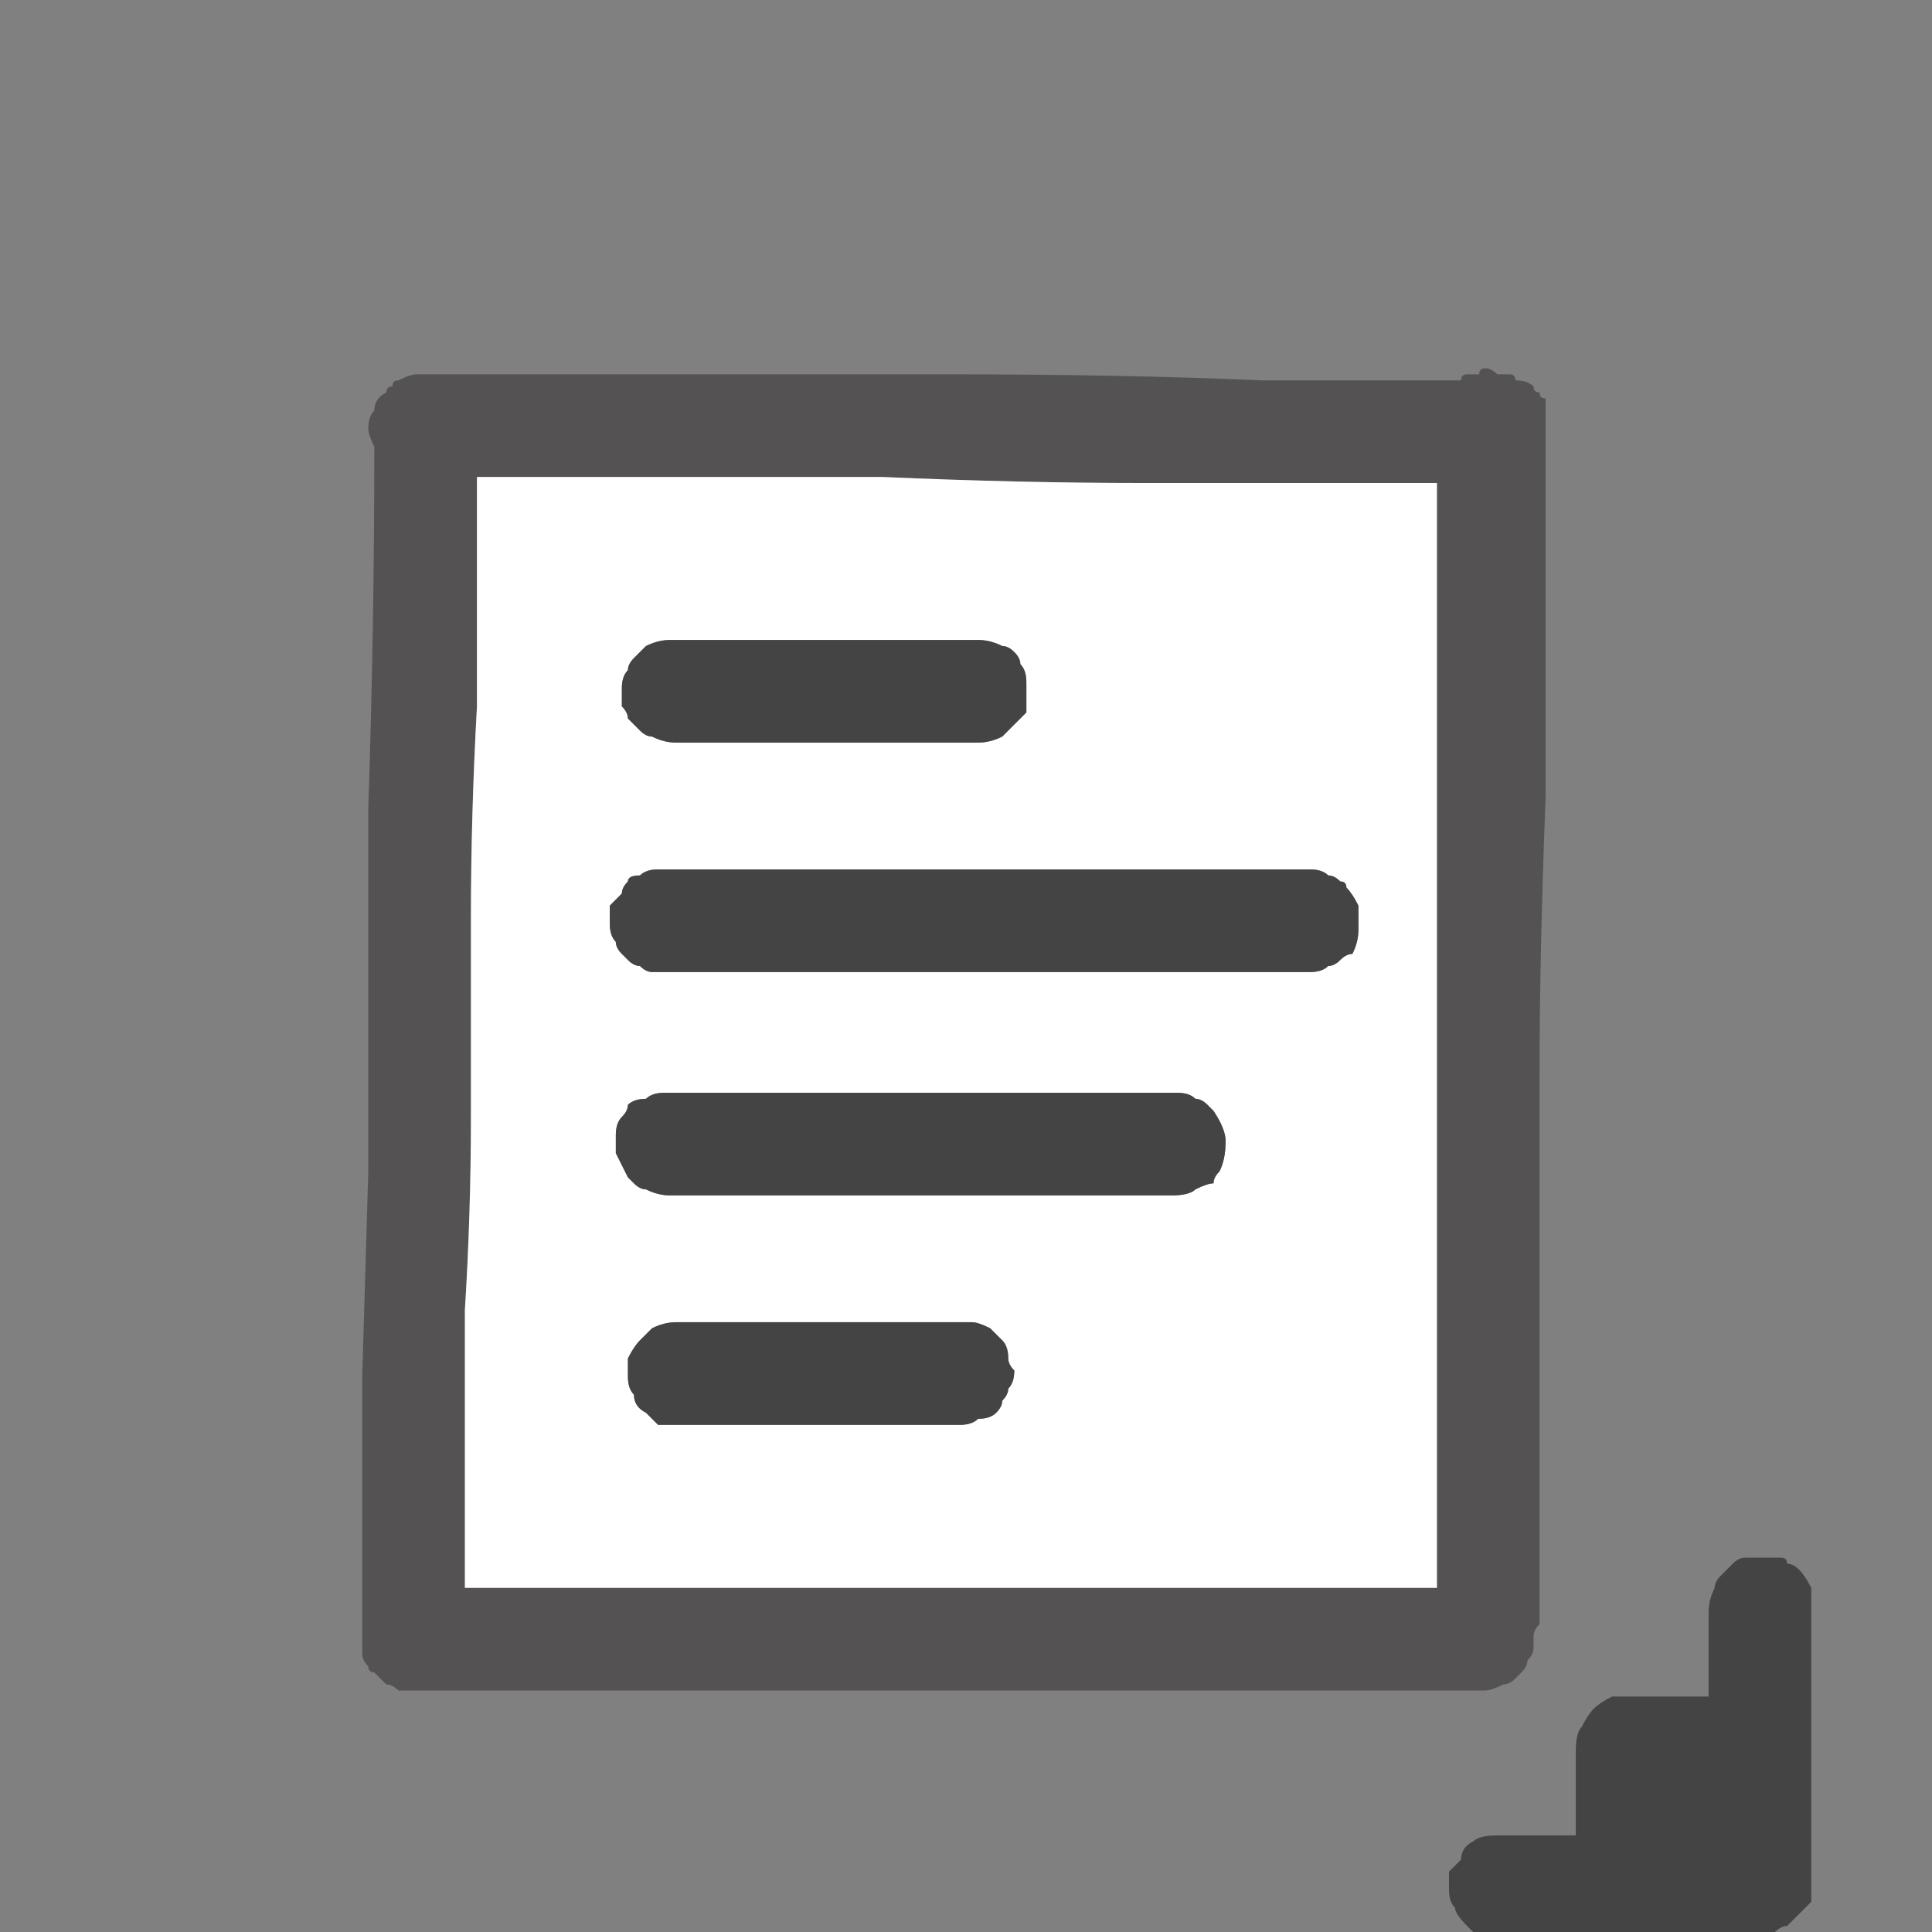
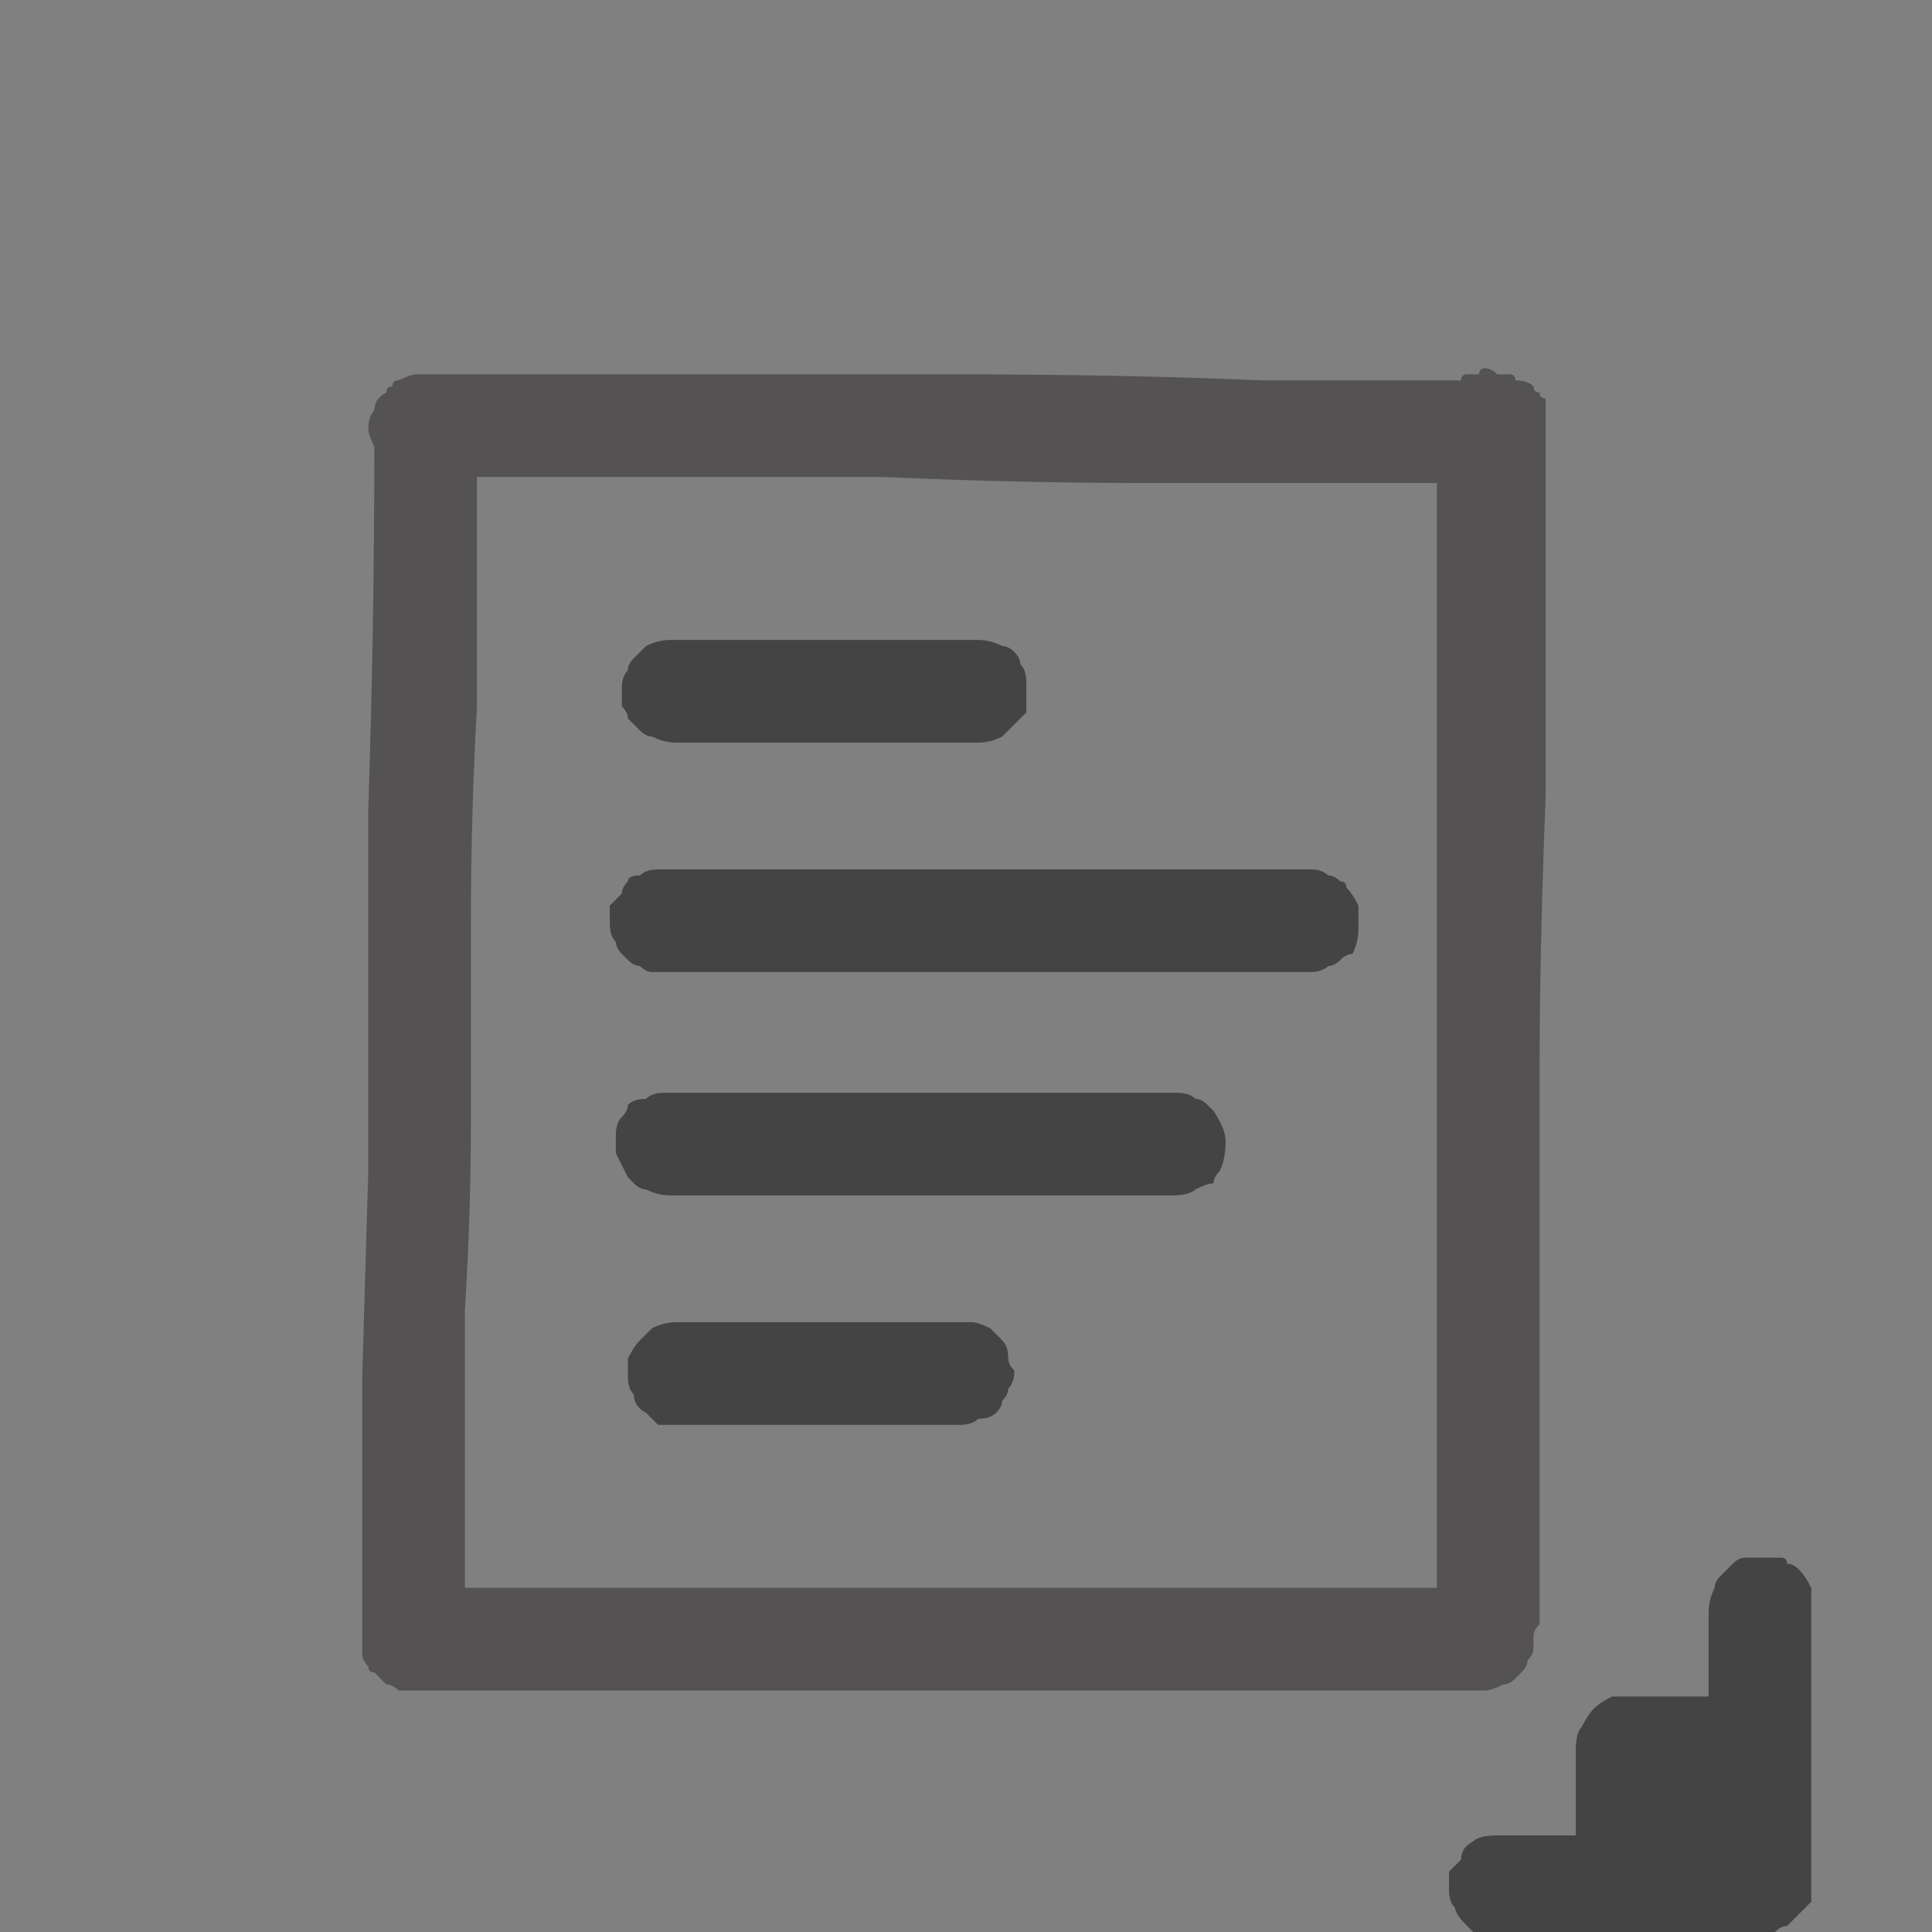
<svg xmlns="http://www.w3.org/2000/svg" height="16" width="16">
  <rect width="100%" height="100%" fill="#808080" stroke="none" />
  <defs />
  <g>
    <path d="M3.4 14 Q3.35 14 3.3 14 3.25 13.95 3.2 13.95 3.15 13.9 3.1 13.85 3.05 13.85 3.05 13.8 3 13.75 3 13.7 3 13.65 3 13.55 3 13.45 3 13.35 3 13.25 3 13.1 3 12.25 3 11.4 L3.05 9.7 3.05 6.7 Q3.1 5.2 3.1 3.7 3.1 3.7 3.1 3.7 3.05 3.6 3.05 3.55 3.05 3.45 3.1 3.4 3.1 3.3 3.2 3.25 3.2 3.2 3.25 3.2 3.25 3.15 3.3 3.15 3.4 3.1 3.45 3.1 L3.5 3.1 Q3.5 3.1 3.5 3.1 L3.55 3.1 3.6 3.1 4.15 3.1 5.15 3.1 Q6.4 3.1 7.85 3.1 9.3 3.1 10.45 3.15 L11.3 3.15 11.7 3.15 Q11.8 3.15 11.9 3.15 12 3.15 12.1 3.15 12.1 3.1 12.15 3.1 12.2 3.1 12.2 3.1 12.2 3.1 12.2 3.1 12.2 3.1 12.2 3.1 12.25 3.1 12.25 3.1 12.25 3.05 12.3 3.05 12.35 3.05 12.4 3.1 12.45 3.1 12.5 3.1 12.55 3.1 12.55 3.15 12.65 3.15 12.7 3.2 12.7 3.25 12.75 3.25 12.75 3.3 12.8 3.3 L12.8 3.6 12.8 4.35 Q12.8 5.35 12.8 6.6 12.75 7.9 12.75 8.85 L12.75 9.6 12.75 9.85 Q12.75 10.75 12.75 11.6 12.75 12.5 12.75 13.35 12.75 13.4 12.75 13.45 12.7 13.5 12.7 13.55 12.7 13.6 12.7 13.65 12.7 13.7 12.65 13.75 12.65 13.8 12.6 13.85 12.55 13.9 12.55 13.9 12.5 13.95 12.45 13.95 12.35 14 12.3 14 L3.5 14 Q3.5 14 3.45 14 3.45 14 3.4 14 M3.85 13.15 L11.9 13.15 11.9 4 11.3 4 Q11.05 4 10.75 4 L10.25 4 9.45 4 Q8.45 4 7.3 3.95 L5.15 3.95 3.95 3.95 3.95 4 3.95 4.05 3.95 5.85 Q3.9 6.75 3.9 7.6 3.9 8.45 3.9 9.25 3.9 10.05 3.85 10.85 3.85 11.3 3.85 11.75 3.85 12.2 3.85 12.65 3.85 12.75 3.85 12.9 3.85 13 3.85 13.15" fill="#545252" stroke="none" />
-     <path d="M3.85 13.15 Q3.85 13 3.85 12.9 3.85 12.75 3.85 12.65 3.85 12.2 3.85 11.75 3.85 11.3 3.85 10.85 3.9 10.05 3.9 9.25 3.9 8.45 3.9 7.6 3.9 6.75 3.95 5.85 L3.95 4.05 3.95 4 3.95 3.95 5.15 3.95 7.3 3.95 Q8.45 4 9.45 4 L10.25 4 10.75 4 Q11.05 4 11.3 4 L11.9 4 11.9 13.15 3.85 13.15 M5.45 7.2 Q5.45 7.2 5.45 7.2 5.35 7.2 5.3 7.25 5.2 7.25 5.2 7.3 5.15 7.35 5.15 7.4 5.1 7.45 5.05 7.5 5.05 7.6 5.05 7.65 5.05 7.75 5.1 7.8 5.1 7.85 5.15 7.9 5.15 7.9 5.2 7.95 5.25 8 5.3 8 5.35 8.05 5.4 8.05 5.45 8.05 5.55 8.05 5.6 8.05 5.7 8.05 L10.85 8.05 Q10.95 8.05 11 8 11.05 8 11.1 7.95 11.15 7.9 11.2 7.9 11.25 7.8 11.25 7.7 11.25 7.6 11.25 7.5 11.2 7.4 11.15 7.35 11.15 7.3 11.1 7.3 11.05 7.25 11 7.25 10.95 7.2 10.85 7.2 10.7 7.2 10.6 7.2 10.5 7.2 10.4 7.2 L5.5 7.2 Q5.5 7.2 5.45 7.2 M5.55 9.05 Q5.55 9.05 5.5 9.05 5.4 9.05 5.35 9.1 5.25 9.1 5.2 9.15 5.2 9.2 5.15 9.25 5.1 9.3 5.1 9.4 5.1 9.5 5.1 9.55 5.15 9.65 5.2 9.75 5.2 9.75 5.25 9.8 5.3 9.85 5.35 9.85 5.45 9.9 5.55 9.9 L9.7 9.9 Q9.85 9.9 9.9 9.85 10 9.8 10.05 9.8 10.05 9.75 10.1 9.7 10.15 9.6 10.15 9.45 10.15 9.35 10.05 9.2 10.05 9.2 10 9.15 9.95 9.1 9.9 9.1 9.85 9.05 9.75 9.05 9.6 9.05 9.5 9.05 9.35 9.05 9.25 9.05 L5.55 9.05 Q5.55 9.05 5.55 9.05 M5.65 10.95 L5.6 10.95 Q5.5 10.95 5.4 11 5.35 11.05 5.3 11.1 5.25 11.15 5.2 11.25 5.2 11.3 5.2 11.4 5.2 11.5 5.25 11.55 5.25 11.65 5.35 11.7 5.4 11.75 5.45 11.8 5.55 11.8 5.65 11.8 L7.95 11.8 Q8.05 11.8 8.1 11.75 8.2 11.75 8.25 11.7 8.3 11.65 8.3 11.6 8.35 11.55 8.35 11.5 8.4 11.45 8.4 11.35 8.35 11.3 8.35 11.25 8.35 11.15 8.3 11.1 8.25 11.05 8.2 11 8.1 10.95 8.05 10.95 8 10.95 7.9 10.95 L5.65 10.95 Q5.65 10.95 5.65 10.95 M5.55 5.3 Q5.45 5.3 5.35 5.35 5.3 5.4 5.25 5.45 5.2 5.5 5.2 5.55 5.15 5.6 5.15 5.7 5.15 5.75 5.15 5.85 5.2 5.9 5.2 5.95 5.25 6 5.3 6.05 5.35 6.1 5.4 6.1 5.5 6.15 5.6 6.15 L8.1 6.15 Q8.2 6.15 8.3 6.1 8.35 6.05 8.4 6 8.45 5.95 8.5 5.9 8.5 5.8 8.5 5.75 8.5 5.7 8.5 5.65 8.5 5.55 8.45 5.5 8.45 5.45 8.4 5.4 8.35 5.35 8.3 5.35 8.2 5.3 8.1 5.3 8.05 5.3 8 5.3 7.95 5.3 7.9 5.3 L5.6 5.3 Q5.6 5.3 5.55 5.3" fill="#FFFFFF" stroke="none" />
    <path d="M5.55 5.3 Q5.6 5.3 5.6 5.3 L7.9 5.3 Q7.95 5.3 8 5.3 8.05 5.3 8.1 5.3 8.2 5.3 8.3 5.35 8.35 5.35 8.4 5.4 8.45 5.45 8.45 5.5 8.5 5.55 8.5 5.65 8.5 5.7 8.5 5.75 8.5 5.8 8.5 5.9 8.45 5.95 8.4 6 8.35 6.05 8.3 6.1 8.2 6.15 8.1 6.15 L5.6 6.15 Q5.5 6.15 5.4 6.1 5.35 6.1 5.3 6.05 5.25 6 5.2 5.95 5.2 5.9 5.15 5.85 5.15 5.75 5.15 5.7 5.15 5.6 5.2 5.55 5.2 5.5 5.25 5.45 5.3 5.4 5.35 5.35 5.45 5.3 5.55 5.3 M5.65 10.95 Q5.65 10.95 5.65 10.95 L7.9 10.95 Q8 10.95 8.05 10.95 8.1 10.95 8.2 11 8.25 11.05 8.3 11.1 8.35 11.15 8.35 11.25 8.35 11.3 8.4 11.35 8.4 11.45 8.35 11.5 8.35 11.55 8.3 11.6 8.3 11.65 8.25 11.7 8.2 11.75 8.1 11.75 8.05 11.8 7.95 11.8 L5.65 11.8 Q5.55 11.8 5.45 11.8 5.4 11.75 5.35 11.7 5.25 11.65 5.25 11.55 5.2 11.5 5.2 11.4 5.2 11.3 5.2 11.25 5.25 11.15 5.3 11.1 5.35 11.05 5.4 11 5.5 10.95 5.6 10.95 L5.65 10.95 M5.55 9.05 Q5.55 9.05 5.55 9.05 L9.25 9.05 Q9.35 9.05 9.5 9.05 9.6 9.05 9.75 9.05 9.85 9.05 9.9 9.1 9.95 9.1 10 9.15 10.05 9.2 10.05 9.2 10.15 9.35 10.15 9.45 10.15 9.6 10.1 9.7 10.05 9.75 10.05 9.8 10 9.8 9.9 9.85 9.85 9.9 9.7 9.9 L5.55 9.9 Q5.45 9.9 5.35 9.85 5.3 9.85 5.25 9.8 5.2 9.75 5.2 9.75 5.15 9.65 5.1 9.55 5.1 9.5 5.1 9.4 5.1 9.3 5.15 9.25 5.2 9.2 5.2 9.15 5.25 9.1 5.35 9.1 5.4 9.05 5.5 9.05 5.55 9.05 5.55 9.05 M5.45 7.2 Q5.5 7.2 5.5 7.2 L10.4 7.2 Q10.5 7.2 10.6 7.2 10.7 7.2 10.85 7.2 10.95 7.2 11 7.25 11.05 7.25 11.1 7.3 11.15 7.3 11.15 7.35 11.2 7.4 11.25 7.5 11.25 7.6 11.25 7.7 11.25 7.8 11.2 7.9 11.15 7.9 11.1 7.95 11.05 8 11 8 10.95 8.05 10.85 8.05 L5.7 8.05 Q5.6 8.05 5.55 8.05 5.45 8.05 5.4 8.05 5.35 8.05 5.3 8 5.25 8 5.2 7.95 5.15 7.9 5.15 7.9 5.1 7.85 5.1 7.8 5.05 7.75 5.05 7.65 5.05 7.6 5.05 7.5 5.1 7.45 5.15 7.4 5.15 7.35 5.2 7.3 5.2 7.25 5.3 7.25 5.35 7.2 5.45 7.2 5.45 7.2 5.45 7.2 M14.55 16 Q14.55 16 14.5 16 14.5 16 14.45 16 14.35 16 14.25 16 14.15 16 14.05 16 13.95 16 13.85 16 13.75 16 13.65 16 L13.5 16 Q13.45 16 13.4 16 13.15 16.05 12.9 16.05 12.7 16.05 12.45 16.05 12.4 16.05 12.3 16.05 12.25 16 12.2 16 12.15 15.95 12.15 15.95 12.05 15.85 12.05 15.8 12 15.75 12 15.65 12 15.6 12 15.5 12.05 15.45 12.1 15.4 12.1 15.3 12.2 15.25 12.25 15.2 12.4 15.2 12.45 15.2 12.5 15.2 12.6 15.2 12.65 15.2 12.75 15.2 12.85 15.2 L13.05 15.2 13.05 15.05 Q13.05 15 13.05 14.9 L13.05 14.8 Q13.05 14.75 13.05 14.7 13.05 14.65 13.05 14.6 13.05 14.55 13.05 14.5 13.05 14.35 13.1 14.3 13.15 14.2 13.2 14.15 13.25 14.1 13.35 14.05 13.4 14.05 13.45 14.05 13.45 14.05 13.45 14.05 13.45 14.05 13.5 14.05 13.5 14.05 13.5 14.05 13.5 14.05 13.55 14.05 13.55 14.05 13.55 14.05 13.55 14.05 13.55 14.05 L13.6 14.05 Q13.6 14.05 13.6 14.05 13.6 14.05 13.6 14.05 13.65 14.05 13.7 14.05 13.75 14.05 13.8 14.05 13.85 14.05 13.9 14.05 13.9 14.05 13.95 14.05 14 14.05 14.05 14.05 14.1 14.05 14.15 14.05 14.15 14.05 14.15 14.05 L14.15 13.35 Q14.15 13.25 14.2 13.15 14.2 13.1 14.25 13.05 14.3 13 14.35 12.95 14.4 12.9 14.45 12.9 14.55 12.9 14.6 12.9 14.6 12.9 14.6 12.9 14.6 12.9 14.6 12.9 14.6 12.9 14.65 12.9 14.7 12.9 14.75 12.9 14.8 12.9 14.8 12.95 14.85 12.95 14.9 13 14.95 13.05 15 13.15 15 13.2 15 13.35 L15 14.95 Q15 15.1 15 15.25 15 15.4 15 15.55 15 15.65 15 15.75 14.95 15.8 14.9 15.85 14.85 15.9 14.8 15.95 14.75 15.95 14.7 16 14.65 16 14.55 16" fill="#444444" stroke="none" />
  </g>
</svg>